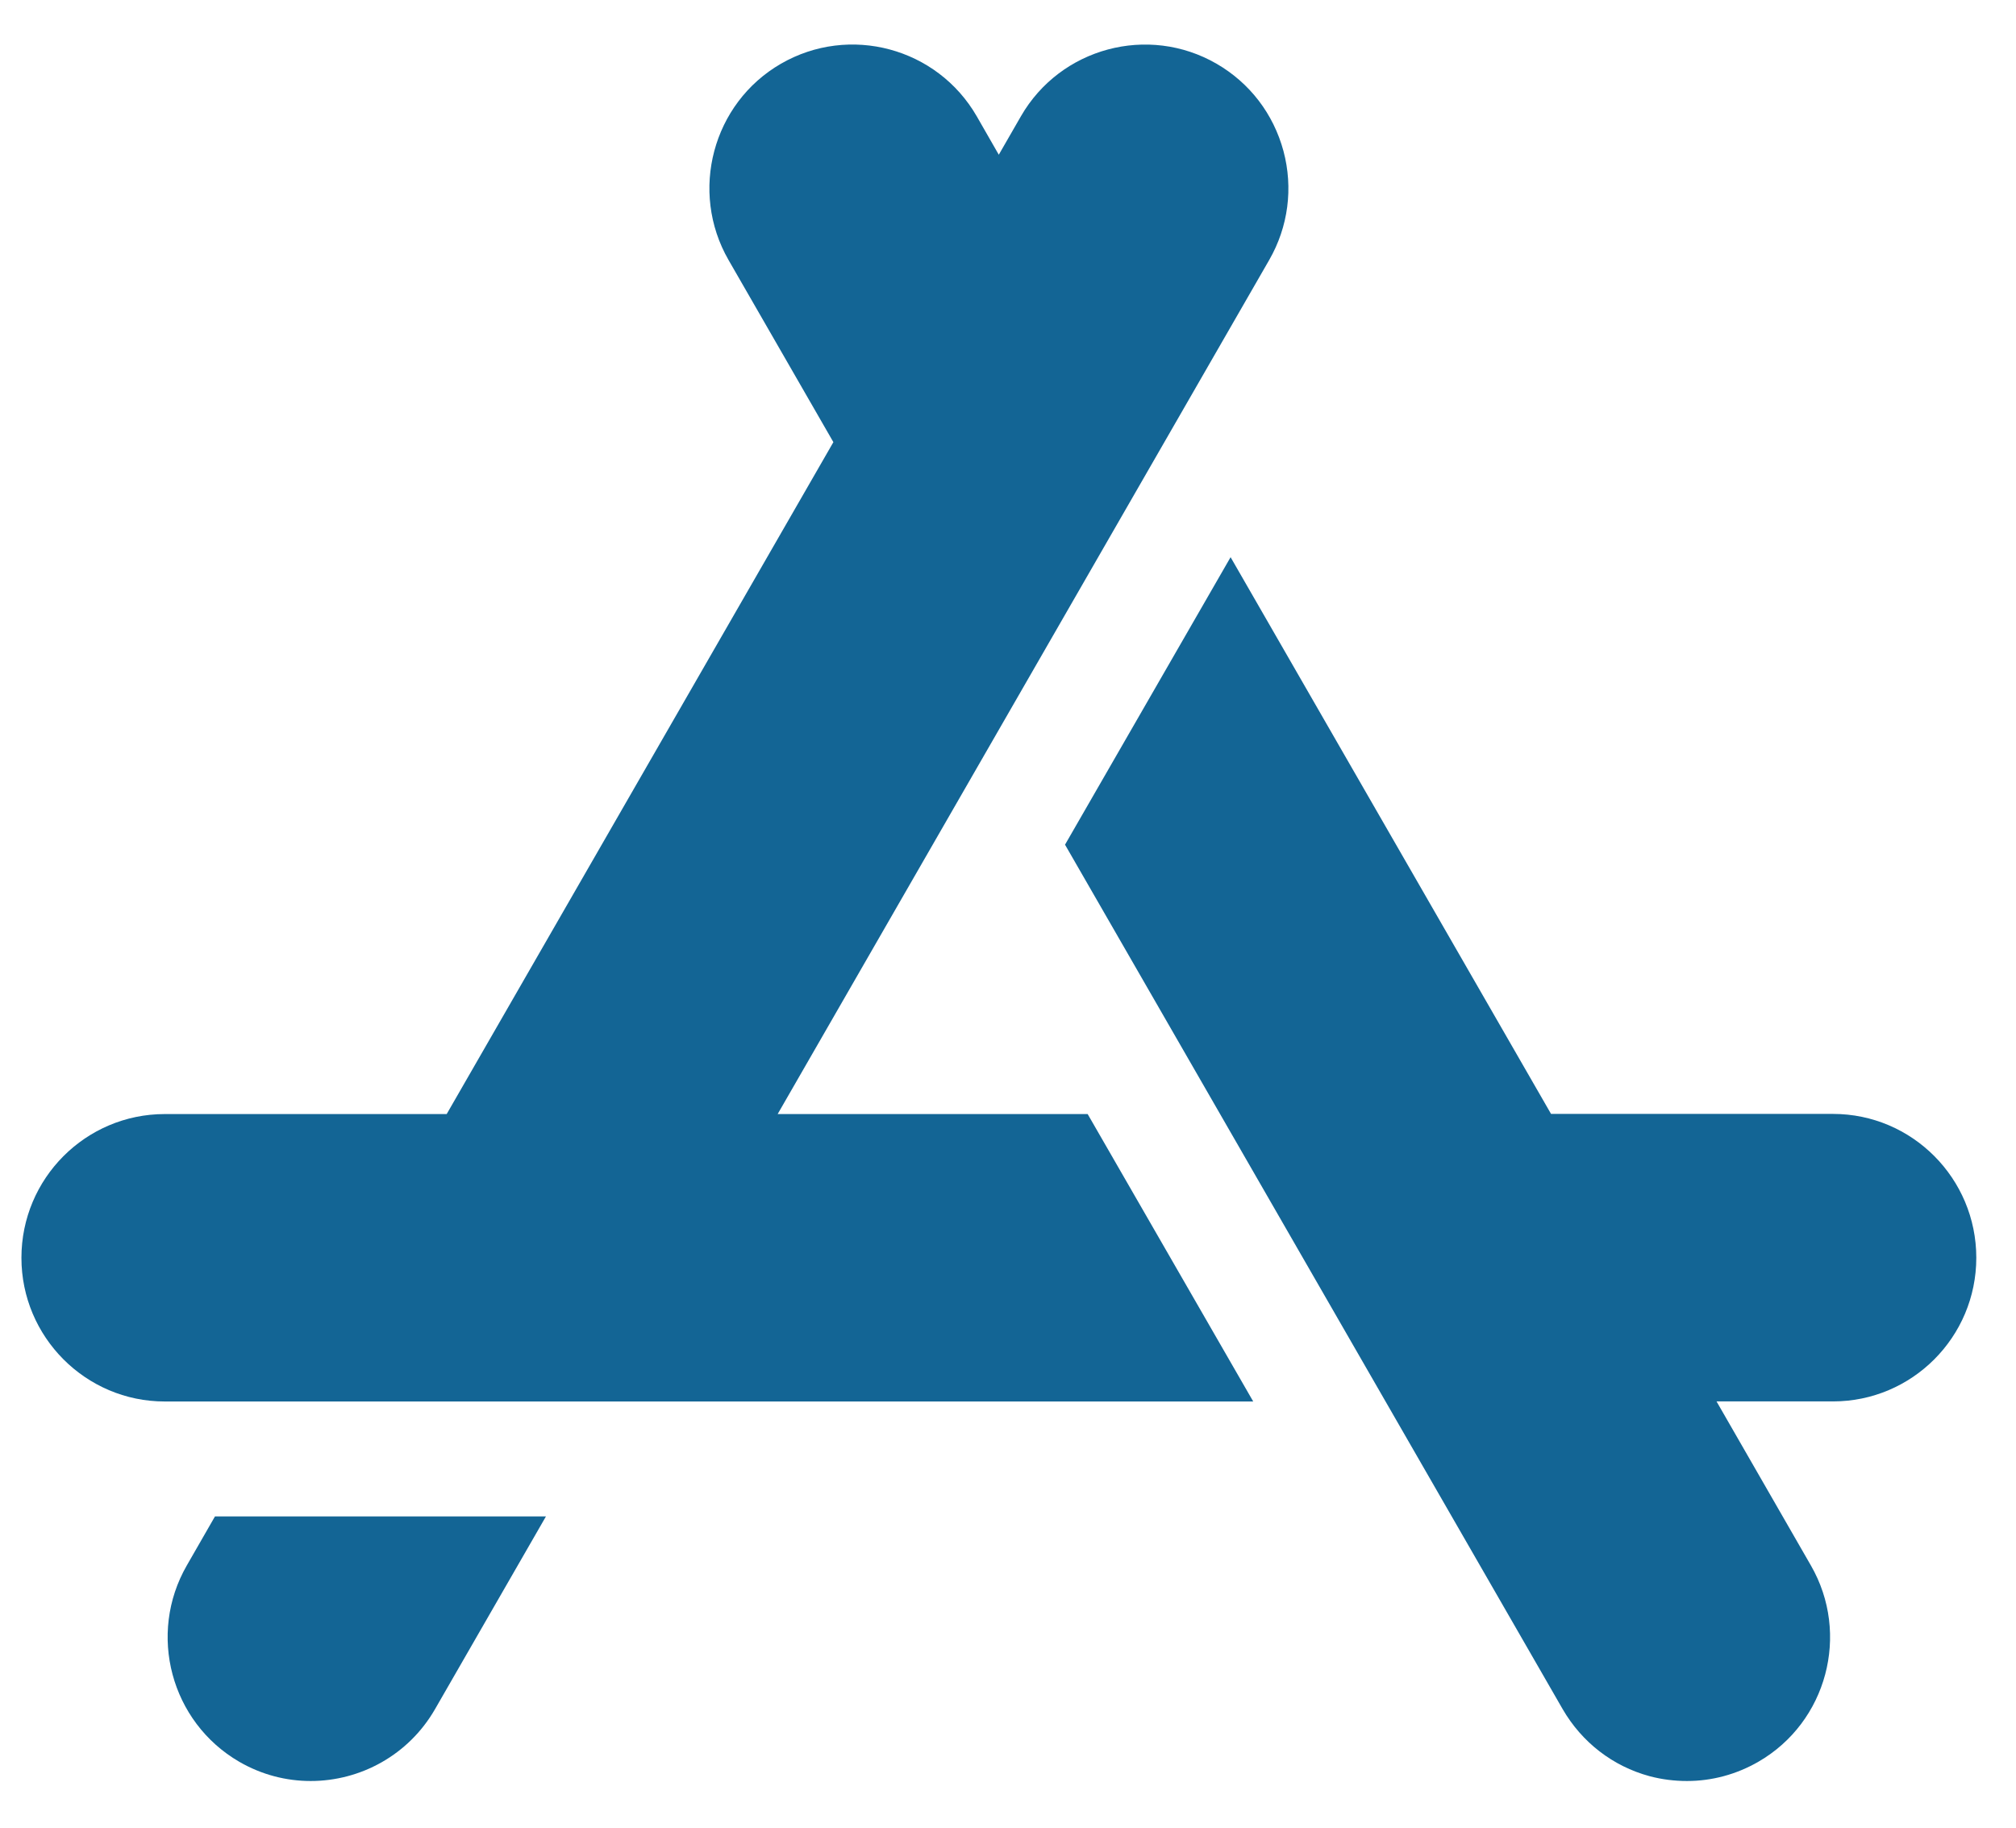
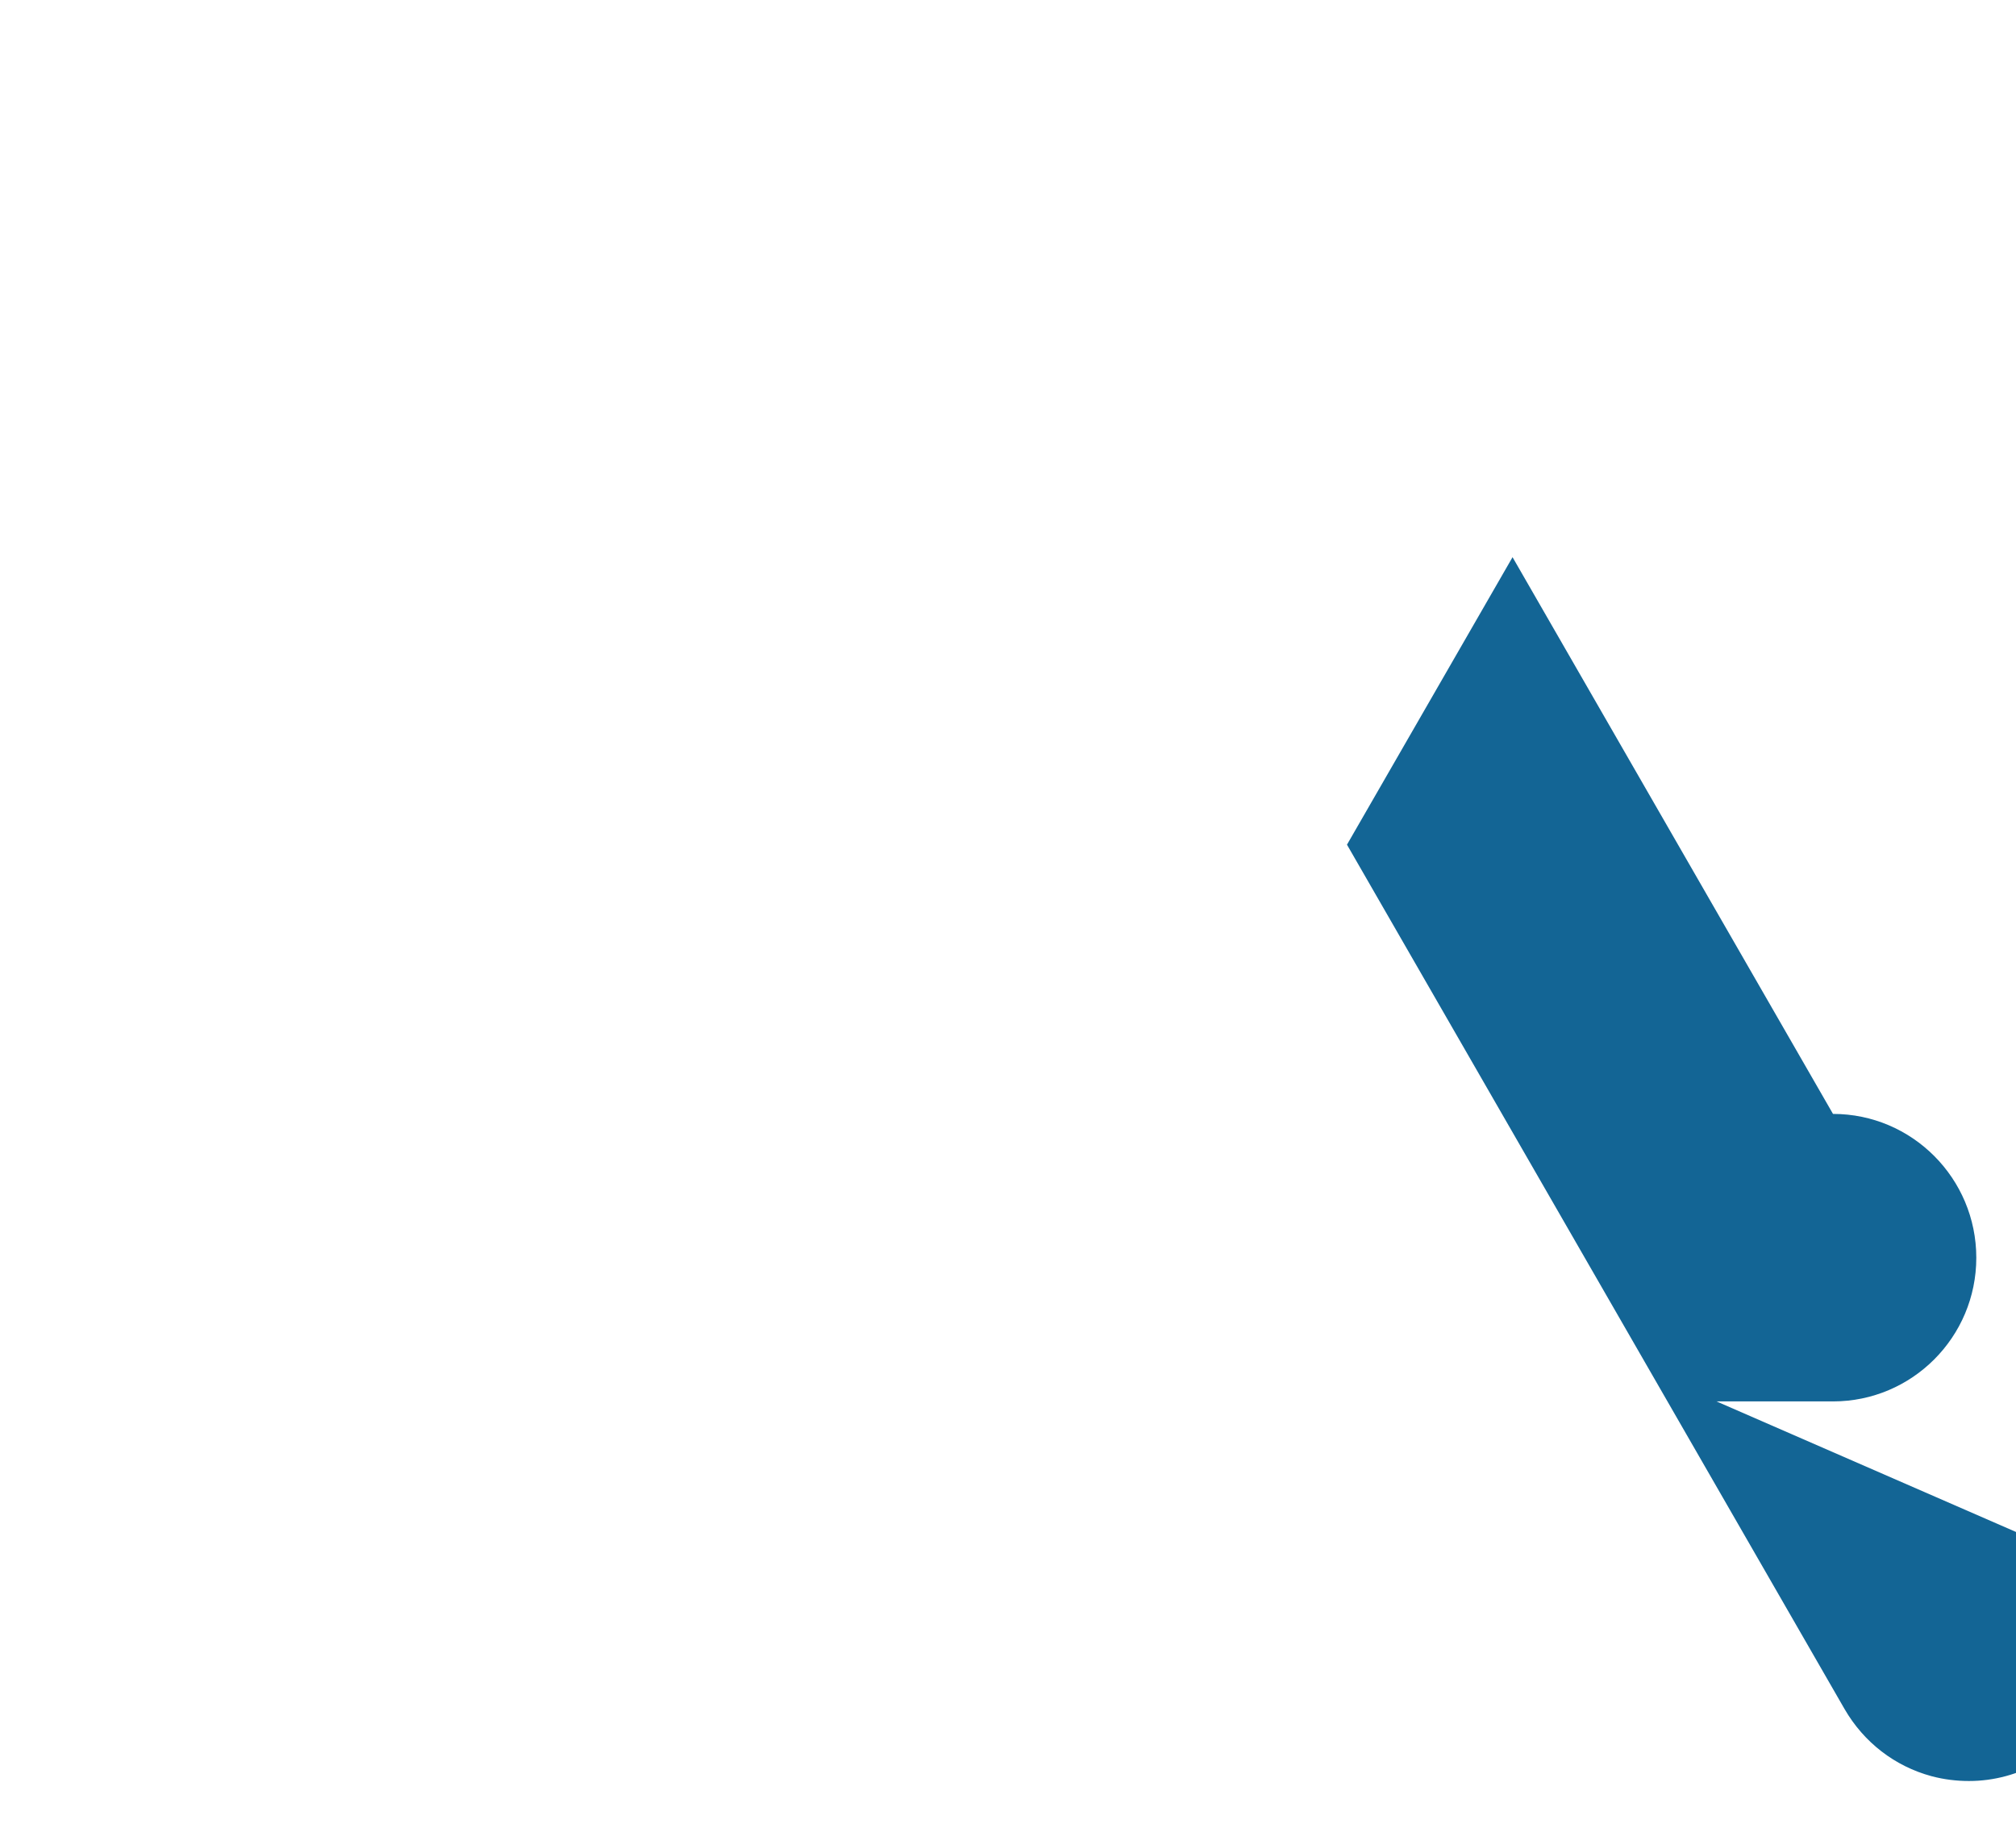
<svg xmlns="http://www.w3.org/2000/svg" version="1.1" id="Layer_1" x="0px" y="0px" width="26.813px" height="24.313px" viewBox="0 0 26.813 24.313" enable-background="new 0 0 26.813 24.313" xml:space="preserve">
-   <path fill="#136595" d="M17.07,2.008c-0.133-0.492-0.447-0.904-0.889-1.16c-0.91-0.526-2.078-0.213-2.603,0.699l-0.294,0.511  l-0.293-0.511c-0.526-0.912-1.693-1.226-2.605-0.699C9.477,1.374,9.165,2.546,9.69,3.459l1.394,2.422l-5.143,8.937h-3.75  c-1.051,0-1.906,0.856-1.906,1.912c0,1.053,0.855,1.911,1.906,1.911h14.477l-2.202-3.823h-4.123L16.88,3.459  C17.134,3.018,17.202,2.501,17.07,2.008" />
-   <path fill="#136595" d="M24.379,14.816h-3.75l-4.262-7.405l-2.202,3.824l6.618,11.497c0.256,0.442,0.666,0.76,1.157,0.893  c0.166,0.044,0.332,0.064,0.498,0.064c0.33,0,0.656-0.087,0.95-0.257c0.91-0.526,1.223-1.698,0.697-2.61L22.83,18.64h1.549  c1.052,0,1.906-0.856,1.906-1.911S25.431,14.816,24.379,14.816" />
-   <path fill="#136595" d="M2.859,20.17l-0.374,0.651c-0.526,0.913-0.213,2.084,0.697,2.612c0.3,0.174,0.627,0.256,0.95,0.256  c0.66,0,1.301-0.343,1.654-0.956l1.475-2.563H2.859z" />
+   <path fill="#136595" d="M24.379,14.816l-4.262-7.405l-2.202,3.824l6.618,11.497c0.256,0.442,0.666,0.76,1.157,0.893  c0.166,0.044,0.332,0.064,0.498,0.064c0.33,0,0.656-0.087,0.95-0.257c0.91-0.526,1.223-1.698,0.697-2.61L22.83,18.64h1.549  c1.052,0,1.906-0.856,1.906-1.911S25.431,14.816,24.379,14.816" />
</svg>